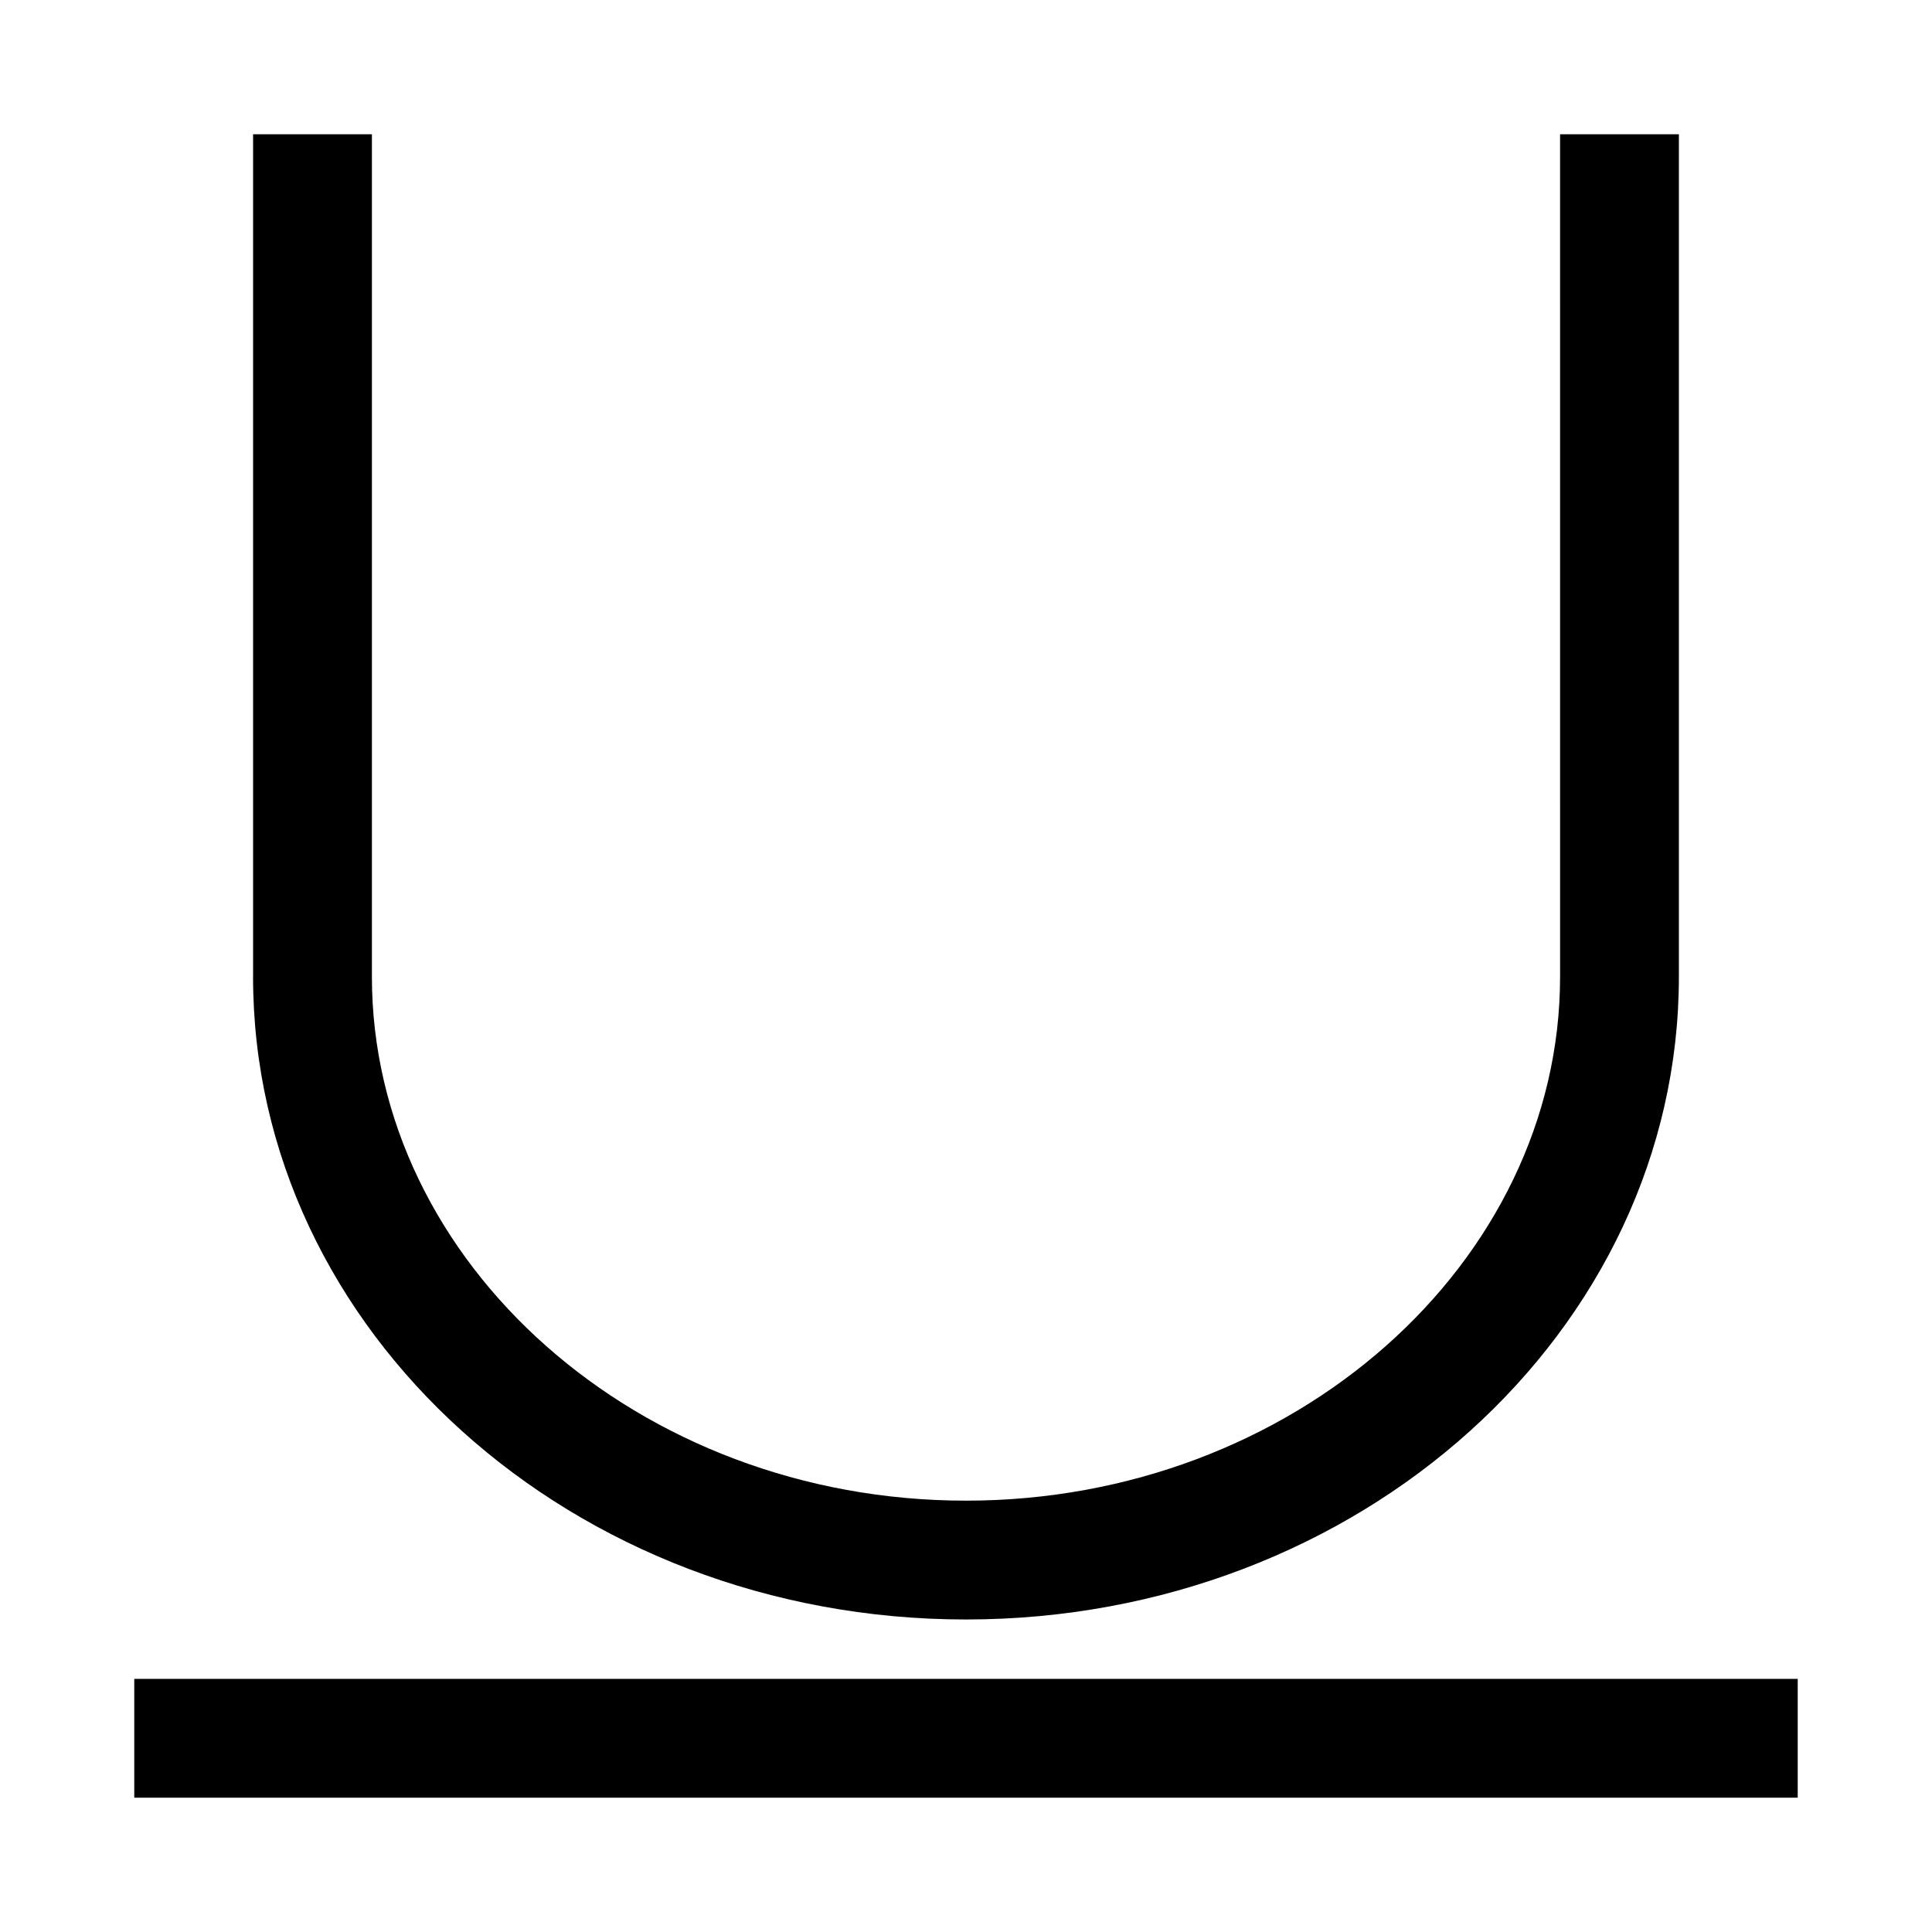
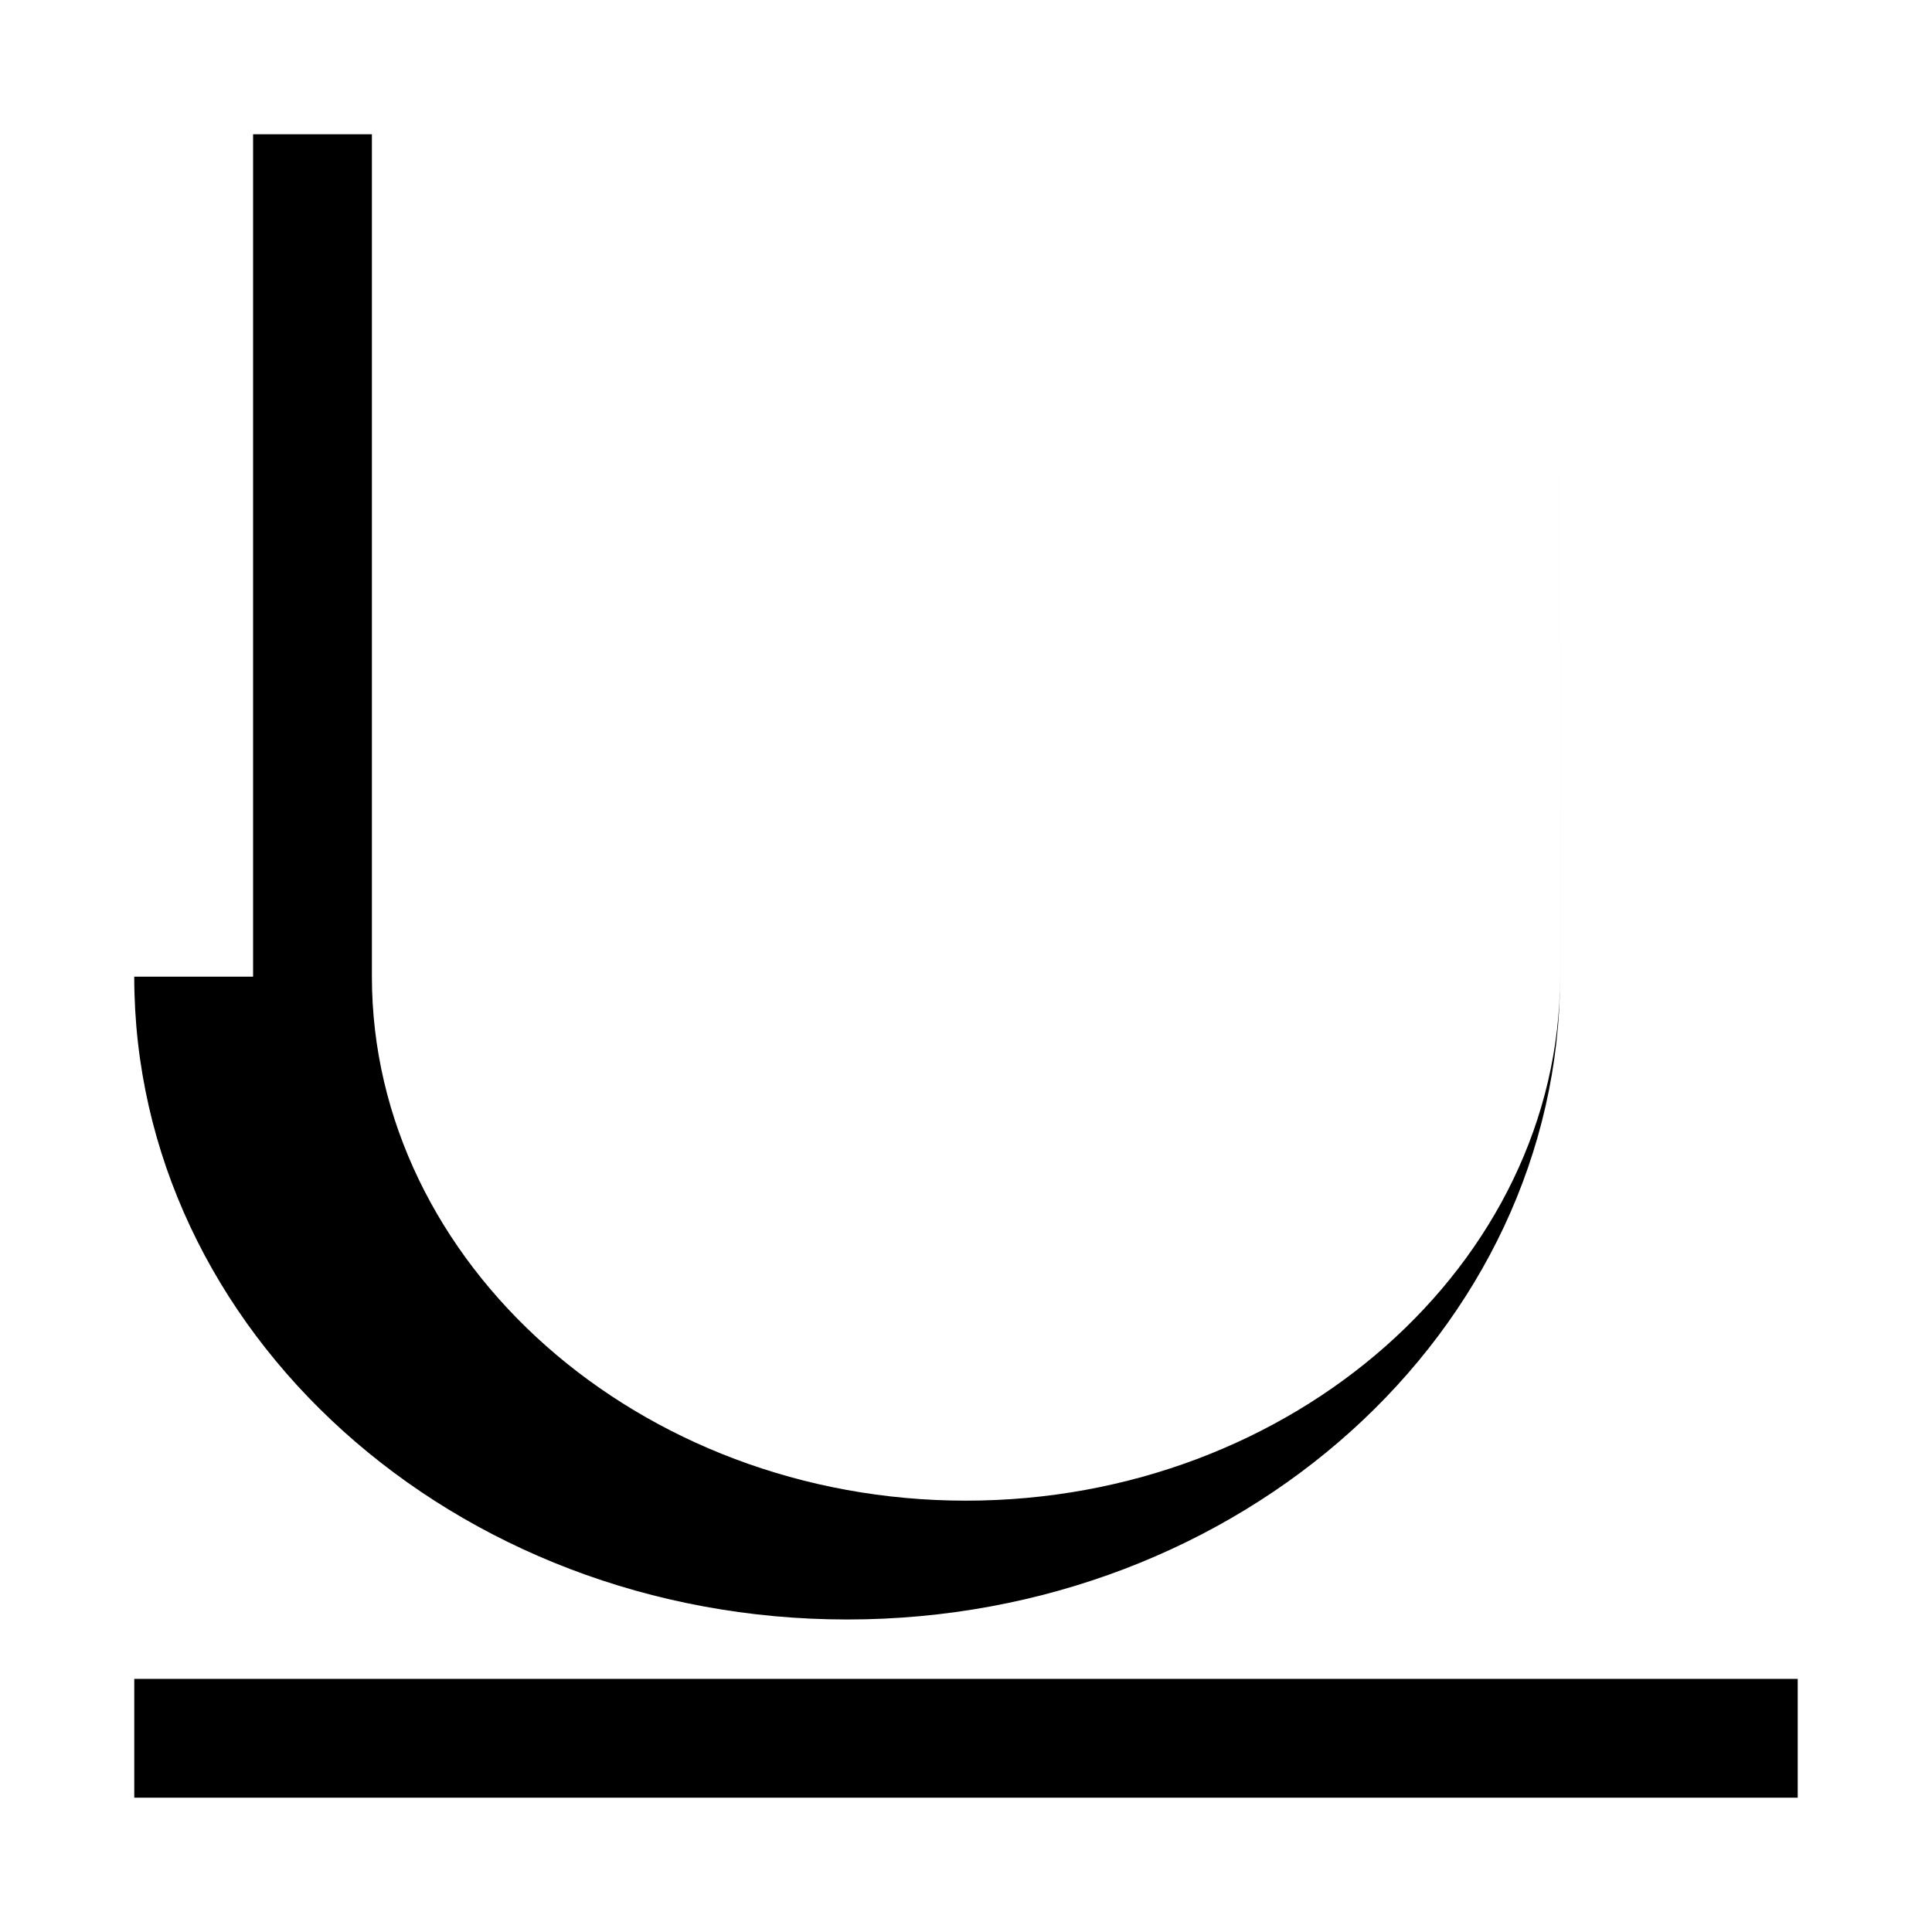
<svg xmlns="http://www.w3.org/2000/svg" fill="#000000" width="800px" height="800px" version="1.1" viewBox="144 144 512 512">
-   <path d="m211.07 402.83v-223.25h31.488v223.25c0 75.887 70.691 138.86 157.44 138.86s157.44-62.977 157.44-138.86l-0.004-223.25h31.488v223.25c0 93.992-84.703 170.35-188.93 170.35-104.23 0-188.93-76.359-188.93-170.35zm-31.488 186.09v31.488h440.83v-31.488z" />
+   <path d="m211.07 402.83v-223.25h31.488v223.25c0 75.887 70.691 138.86 157.44 138.86s157.44-62.977 157.44-138.86l-0.004-223.25v223.25c0 93.992-84.703 170.35-188.93 170.35-104.23 0-188.93-76.359-188.93-170.35zm-31.488 186.09v31.488h440.83v-31.488z" />
</svg>